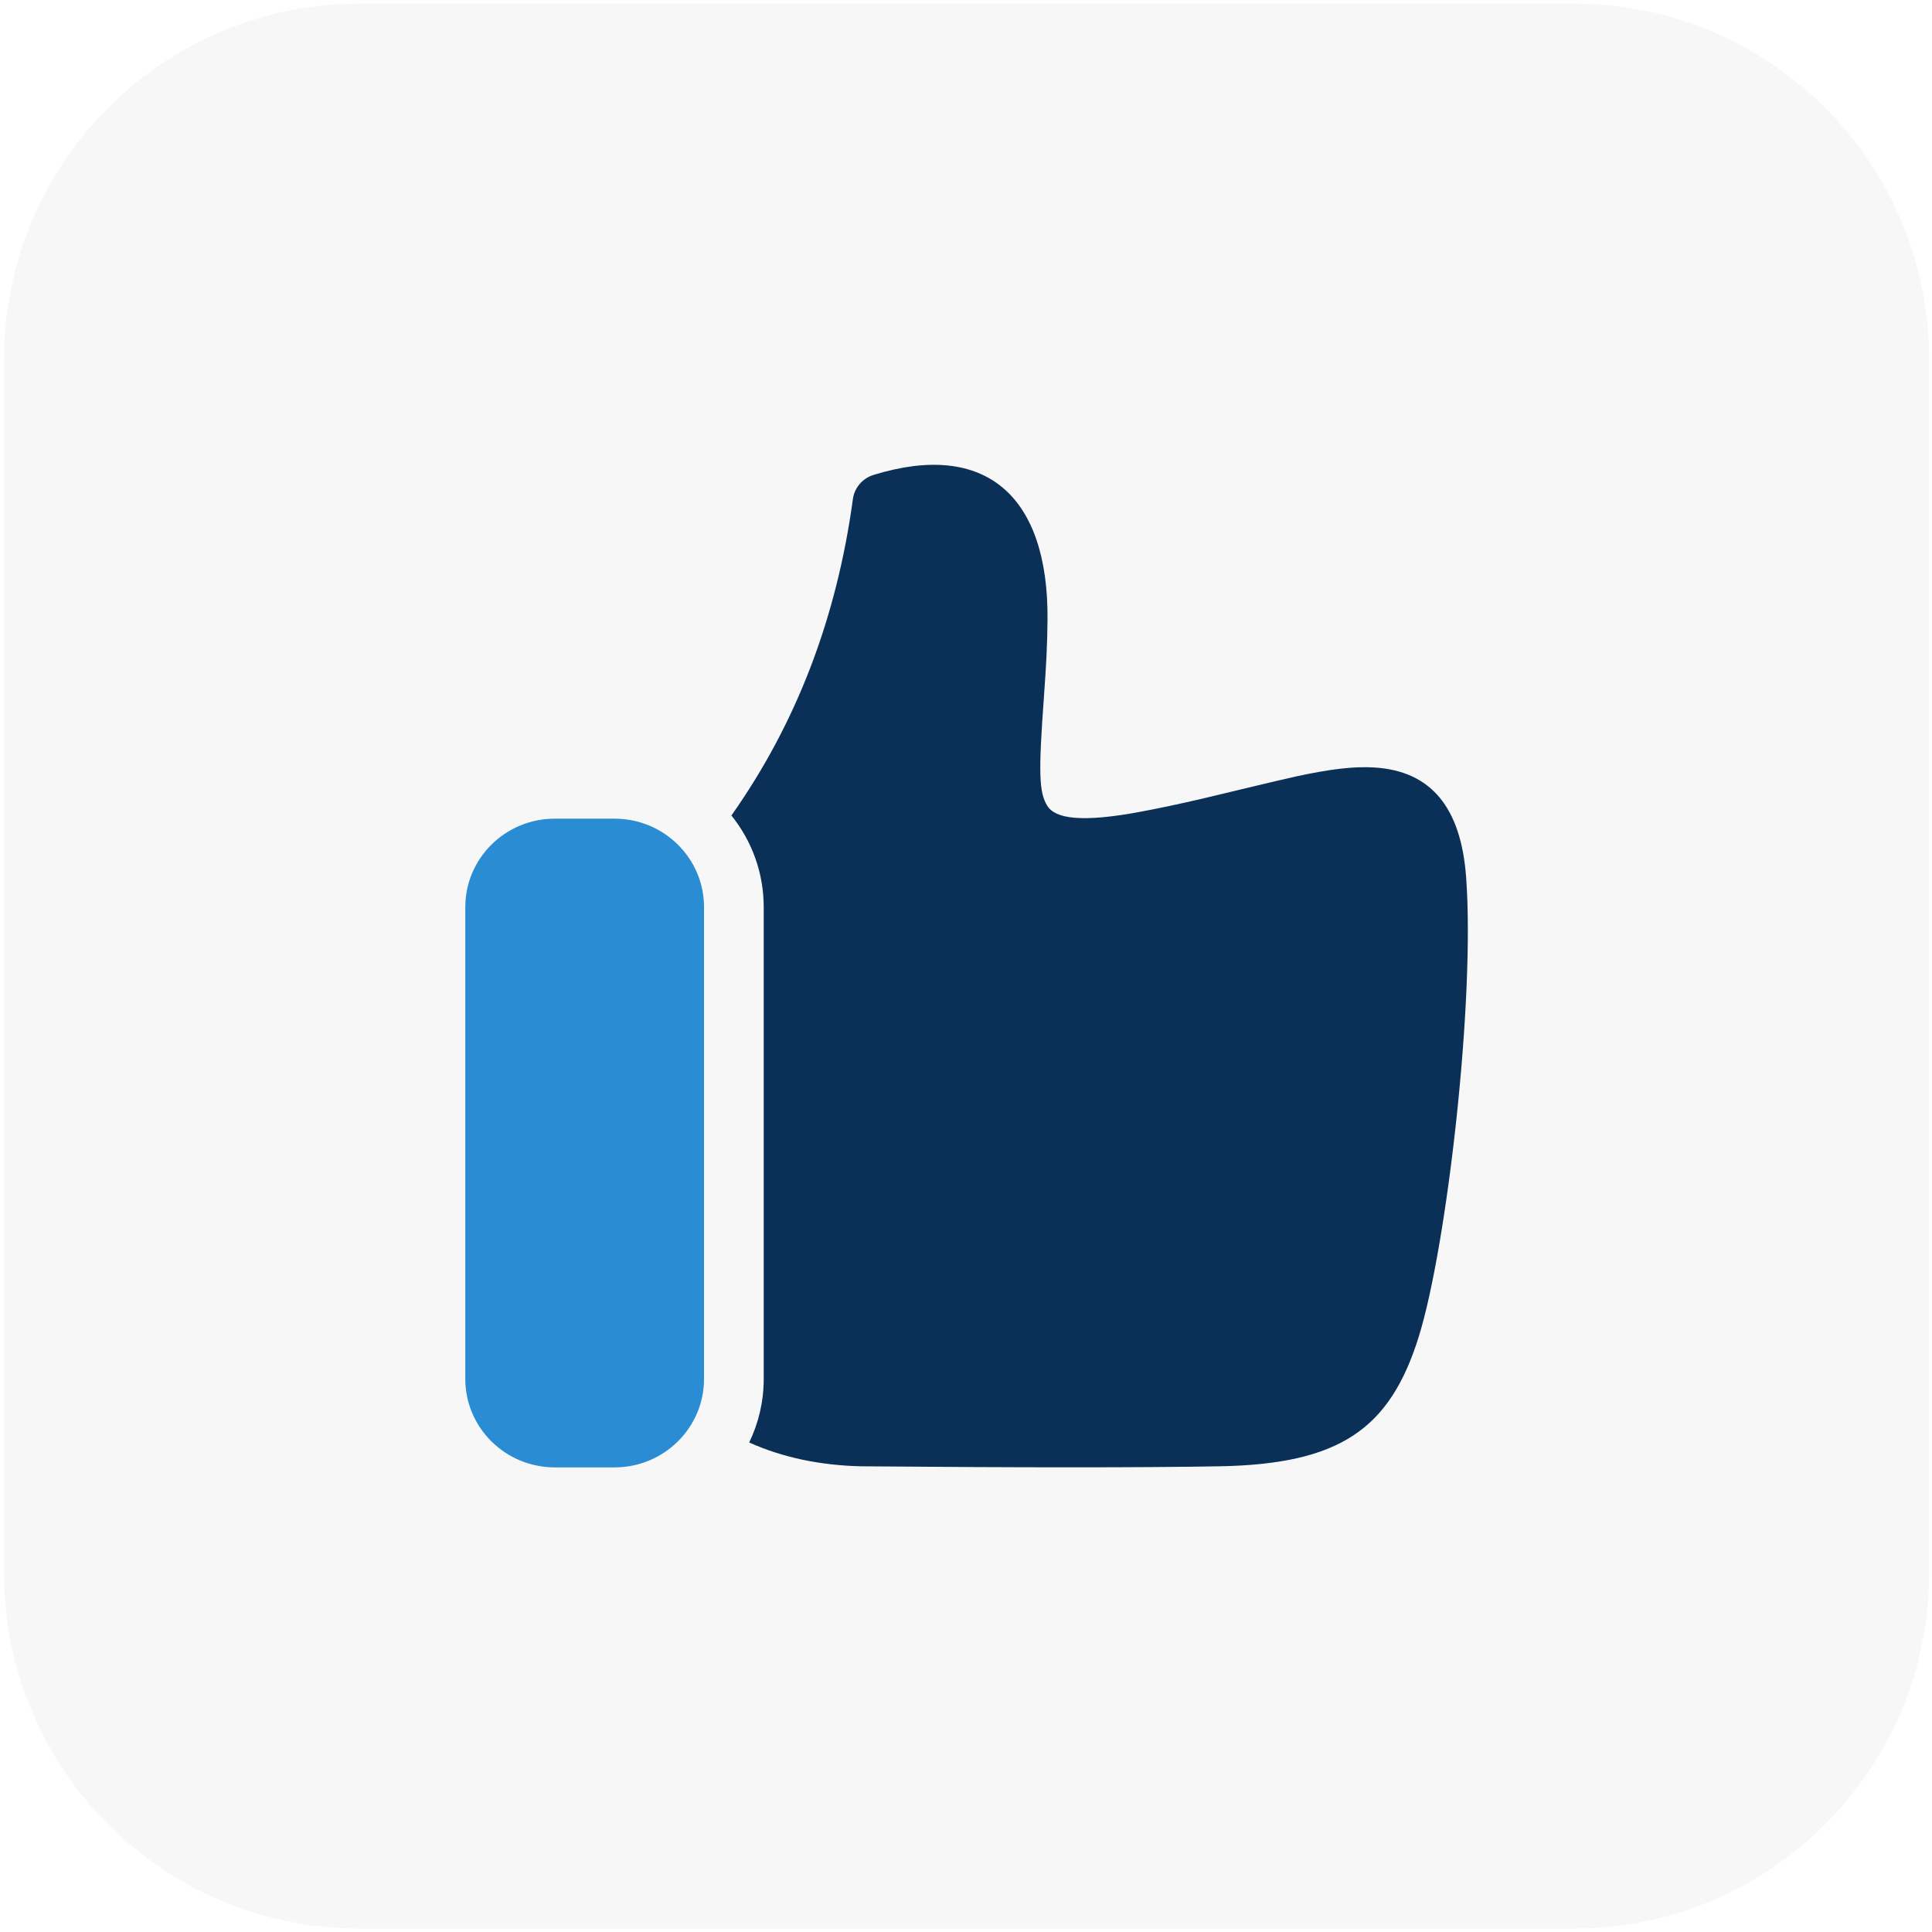
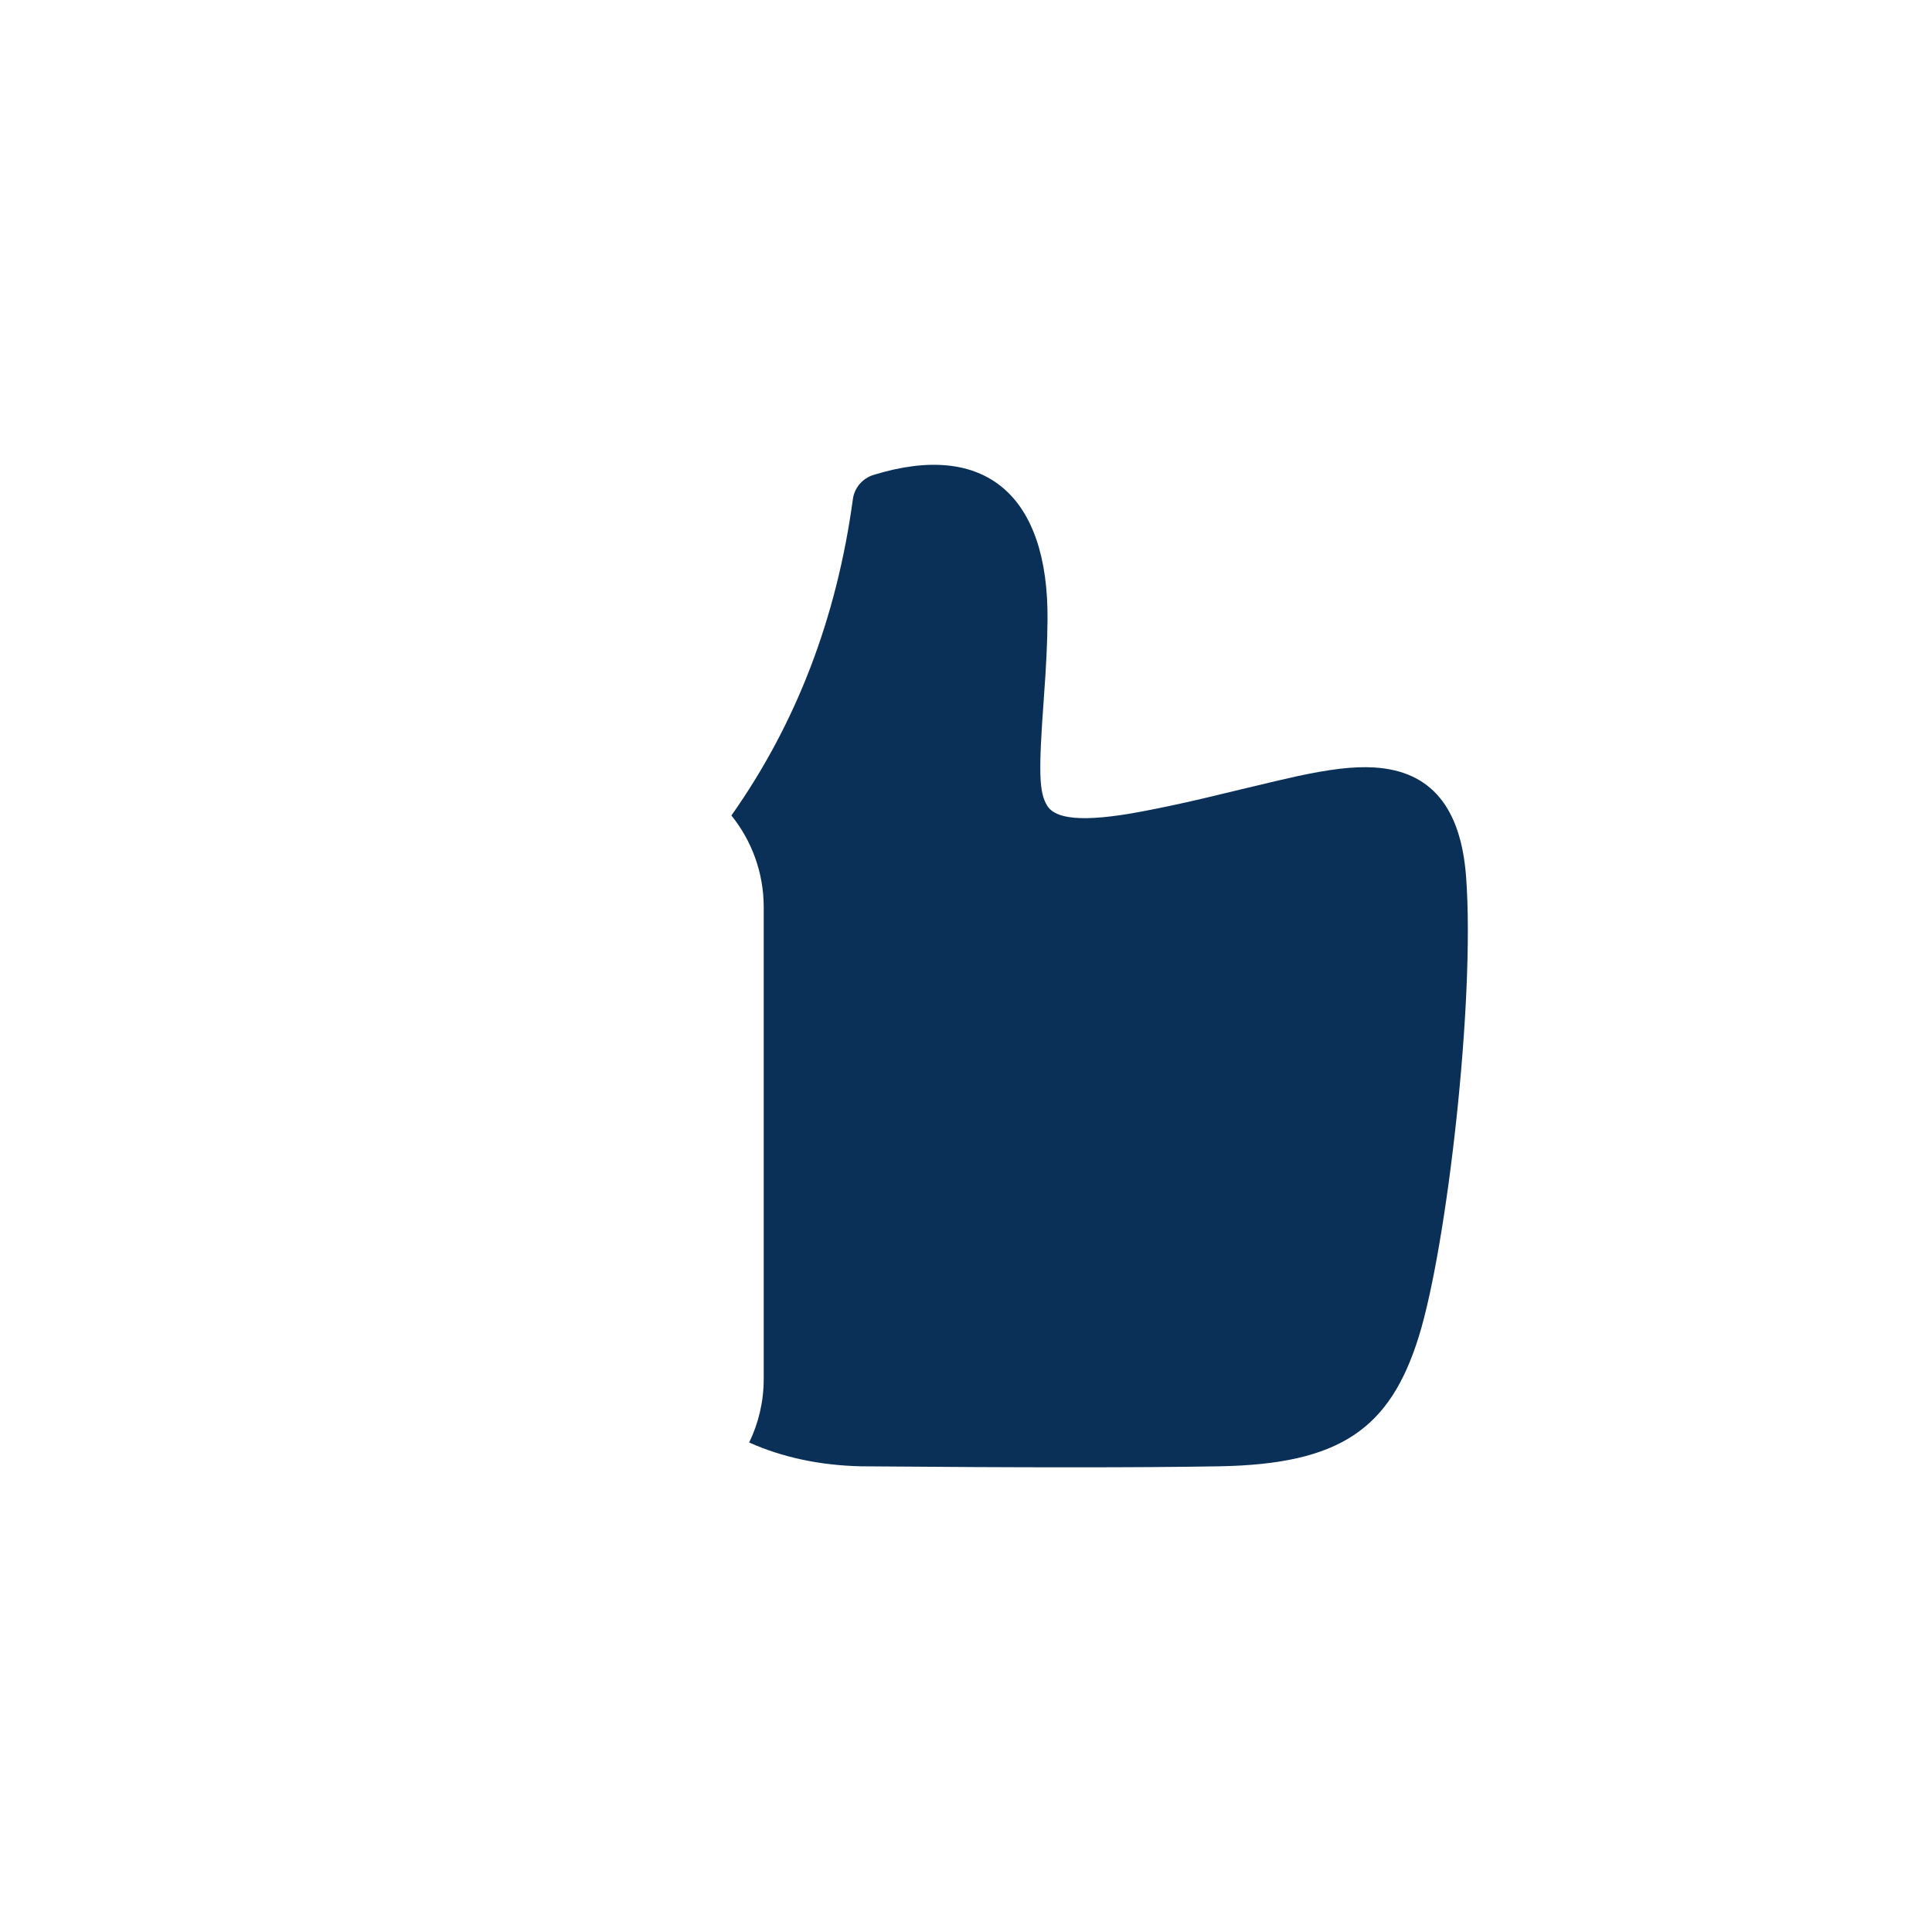
<svg xmlns="http://www.w3.org/2000/svg" width="87" height="87" viewBox="0 0 87 87" fill="none">
-   <path d="M0.185 16.163C0.185 7.327 7.349 0.163 16.185 0.163H70.867C79.704 0.163 86.867 7.327 86.867 16.163V70.845C86.867 79.681 79.704 86.845 70.867 86.845H16.185C7.349 86.845 0.185 79.681 0.185 70.845V16.163Z" fill="#E4E4E4" fill-opacity="0.3" />
  <path fill-rule="evenodd" clip-rule="evenodd" d="M32.936 36.722C35.853 32.589 37.675 27.846 38.406 22.477C38.475 21.965 38.838 21.54 39.337 21.386C44.362 19.836 47.219 22.299 47.171 27.916C47.162 29.006 47.112 29.975 47.004 31.457C46.764 34.767 46.783 35.671 47.155 36.279C47.513 36.863 48.673 37.063 51.417 36.543C52.283 36.379 53.152 36.194 54.114 35.971C54.539 35.872 57.599 35.128 58.38 34.96C59.872 34.639 60.943 34.503 61.884 34.56C64.434 34.716 65.787 36.352 66.02 39.488C66.432 45.009 65.16 56.099 63.891 60.184C62.594 64.358 60.332 65.934 54.903 66.029C51.412 66.09 46.043 66.09 38.771 66.029C36.914 65.986 35.232 65.627 33.736 64.957C34.156 64.09 34.391 63.119 34.391 62.094V40.849C34.391 39.289 33.847 37.855 32.936 36.722Z" fill="#0A3057" />
-   <path d="M24.984 36.865C22.758 36.865 20.953 38.648 20.953 40.849V62.094C20.953 64.294 22.758 66.078 24.984 66.078H27.672C29.898 66.078 31.703 64.294 31.703 62.094V40.849C31.703 38.648 29.898 36.865 27.672 36.865H24.984Z" fill="#2A8CD3" />
</svg>